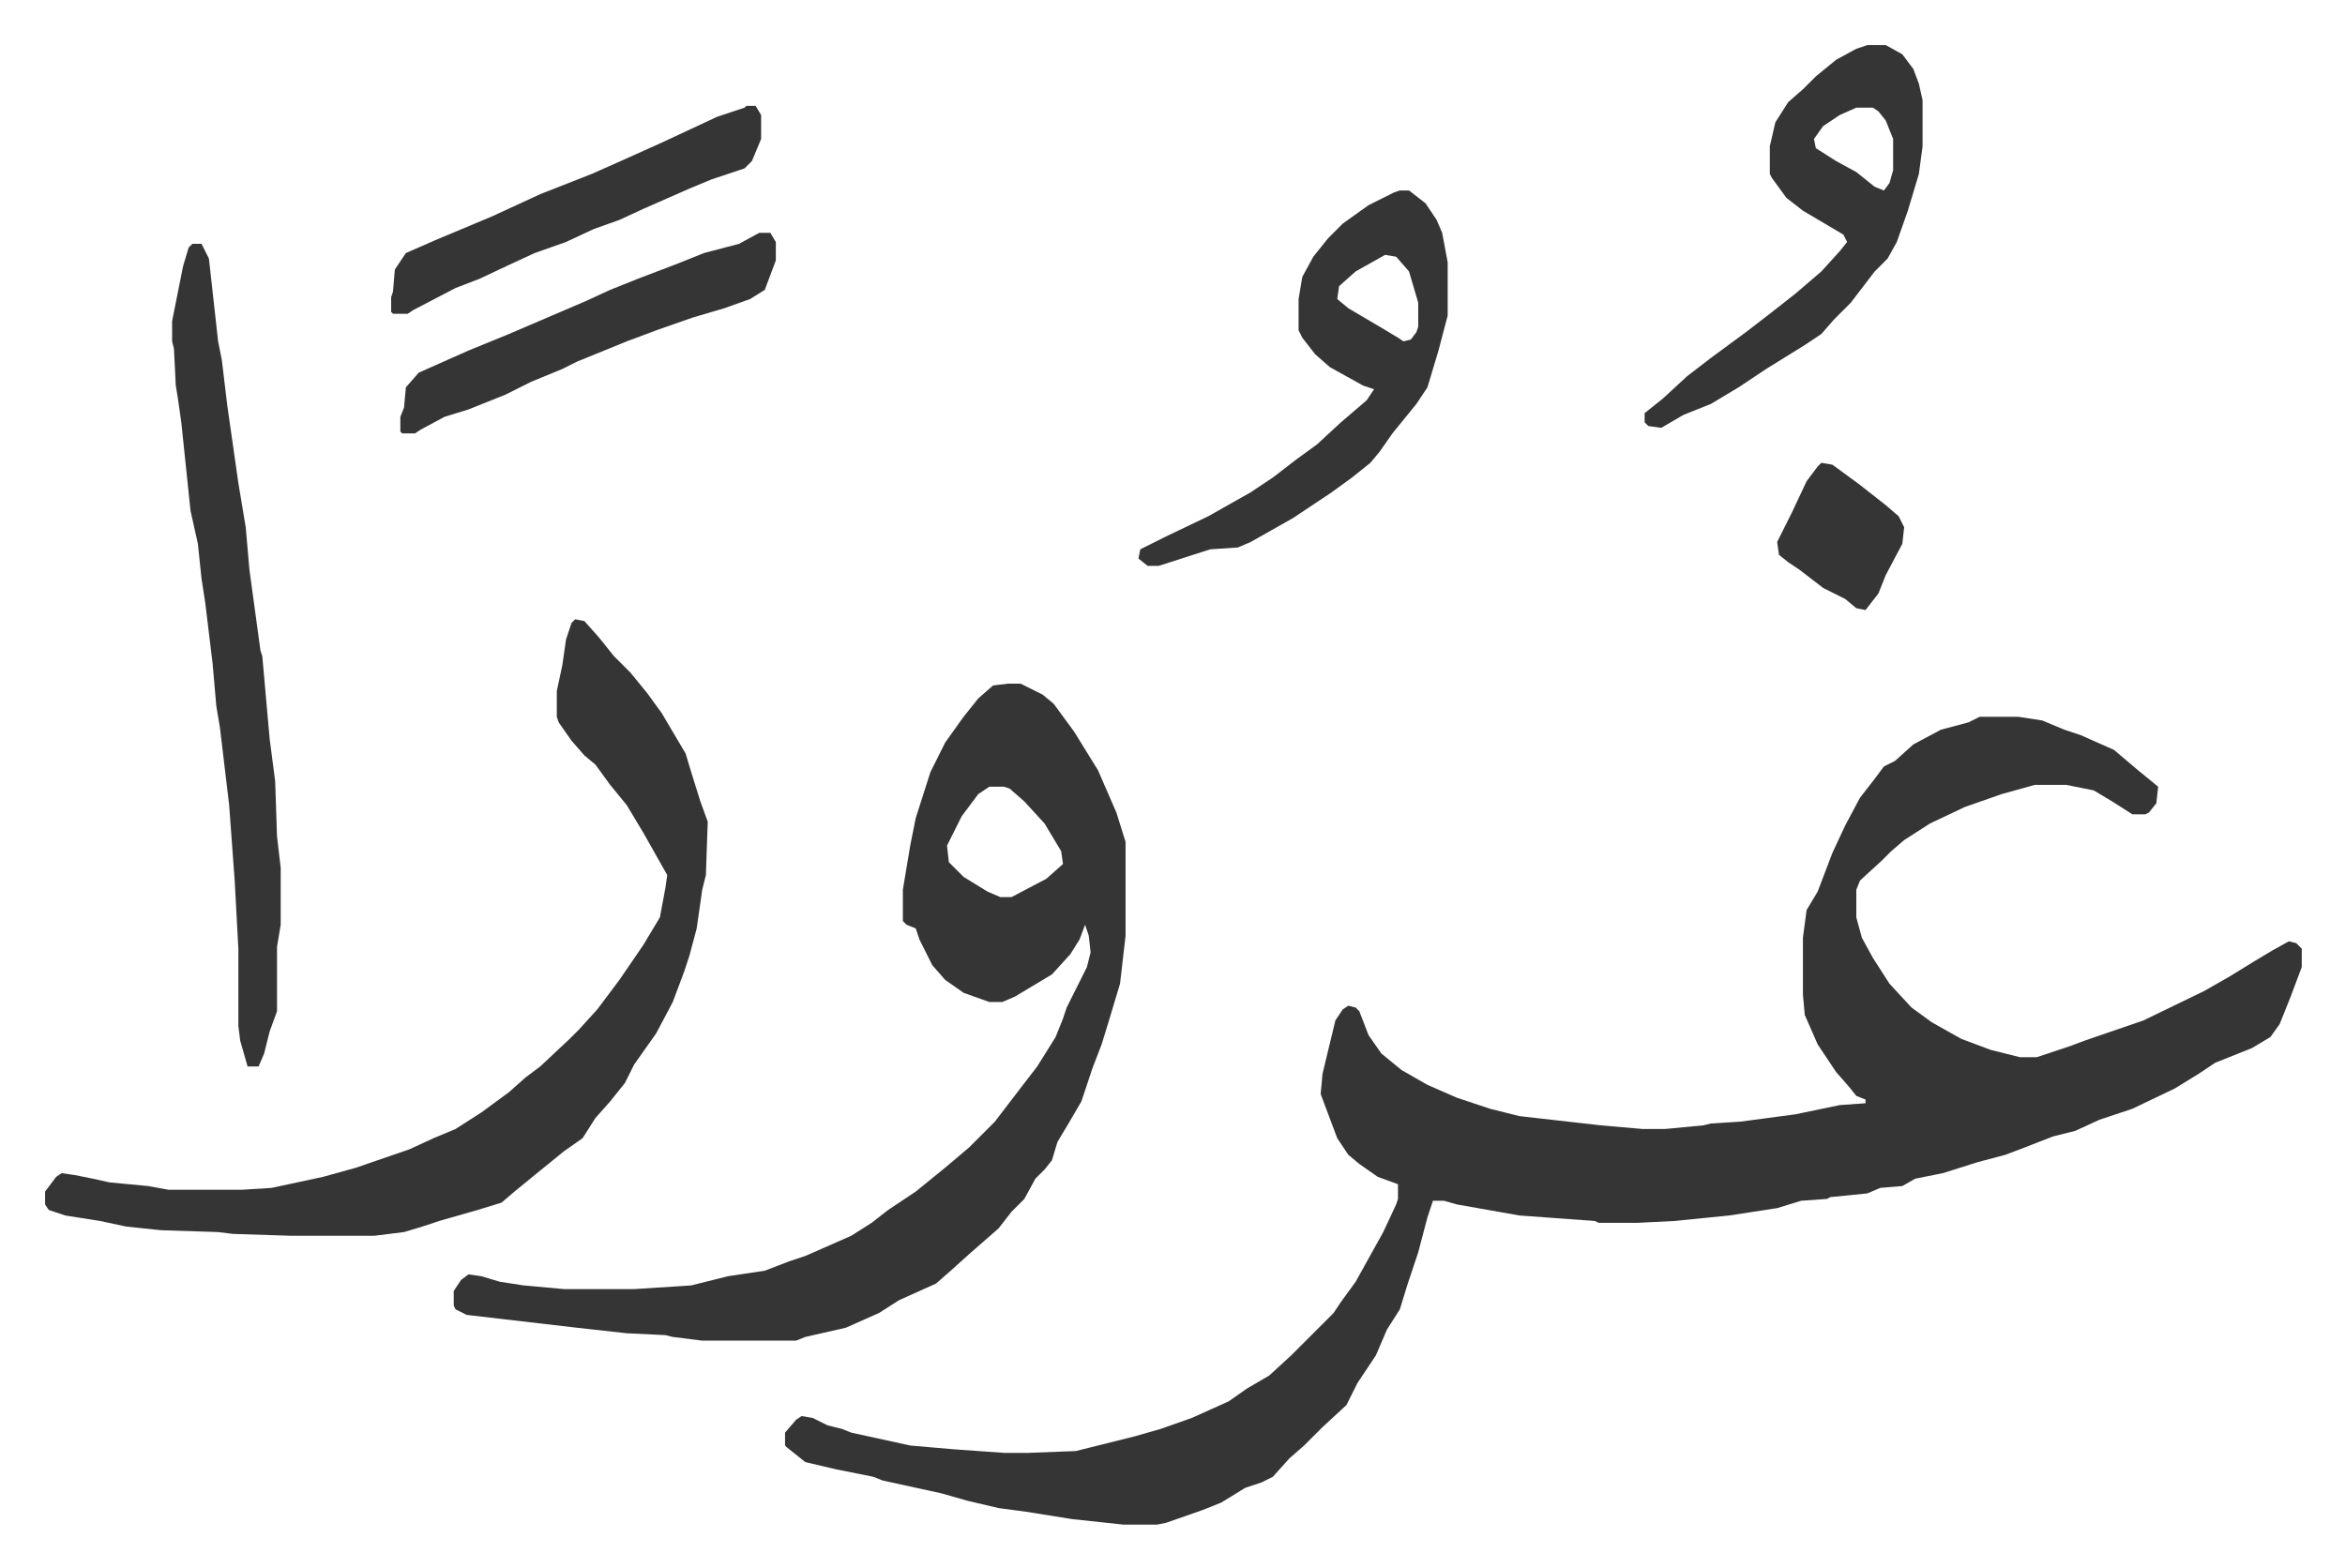
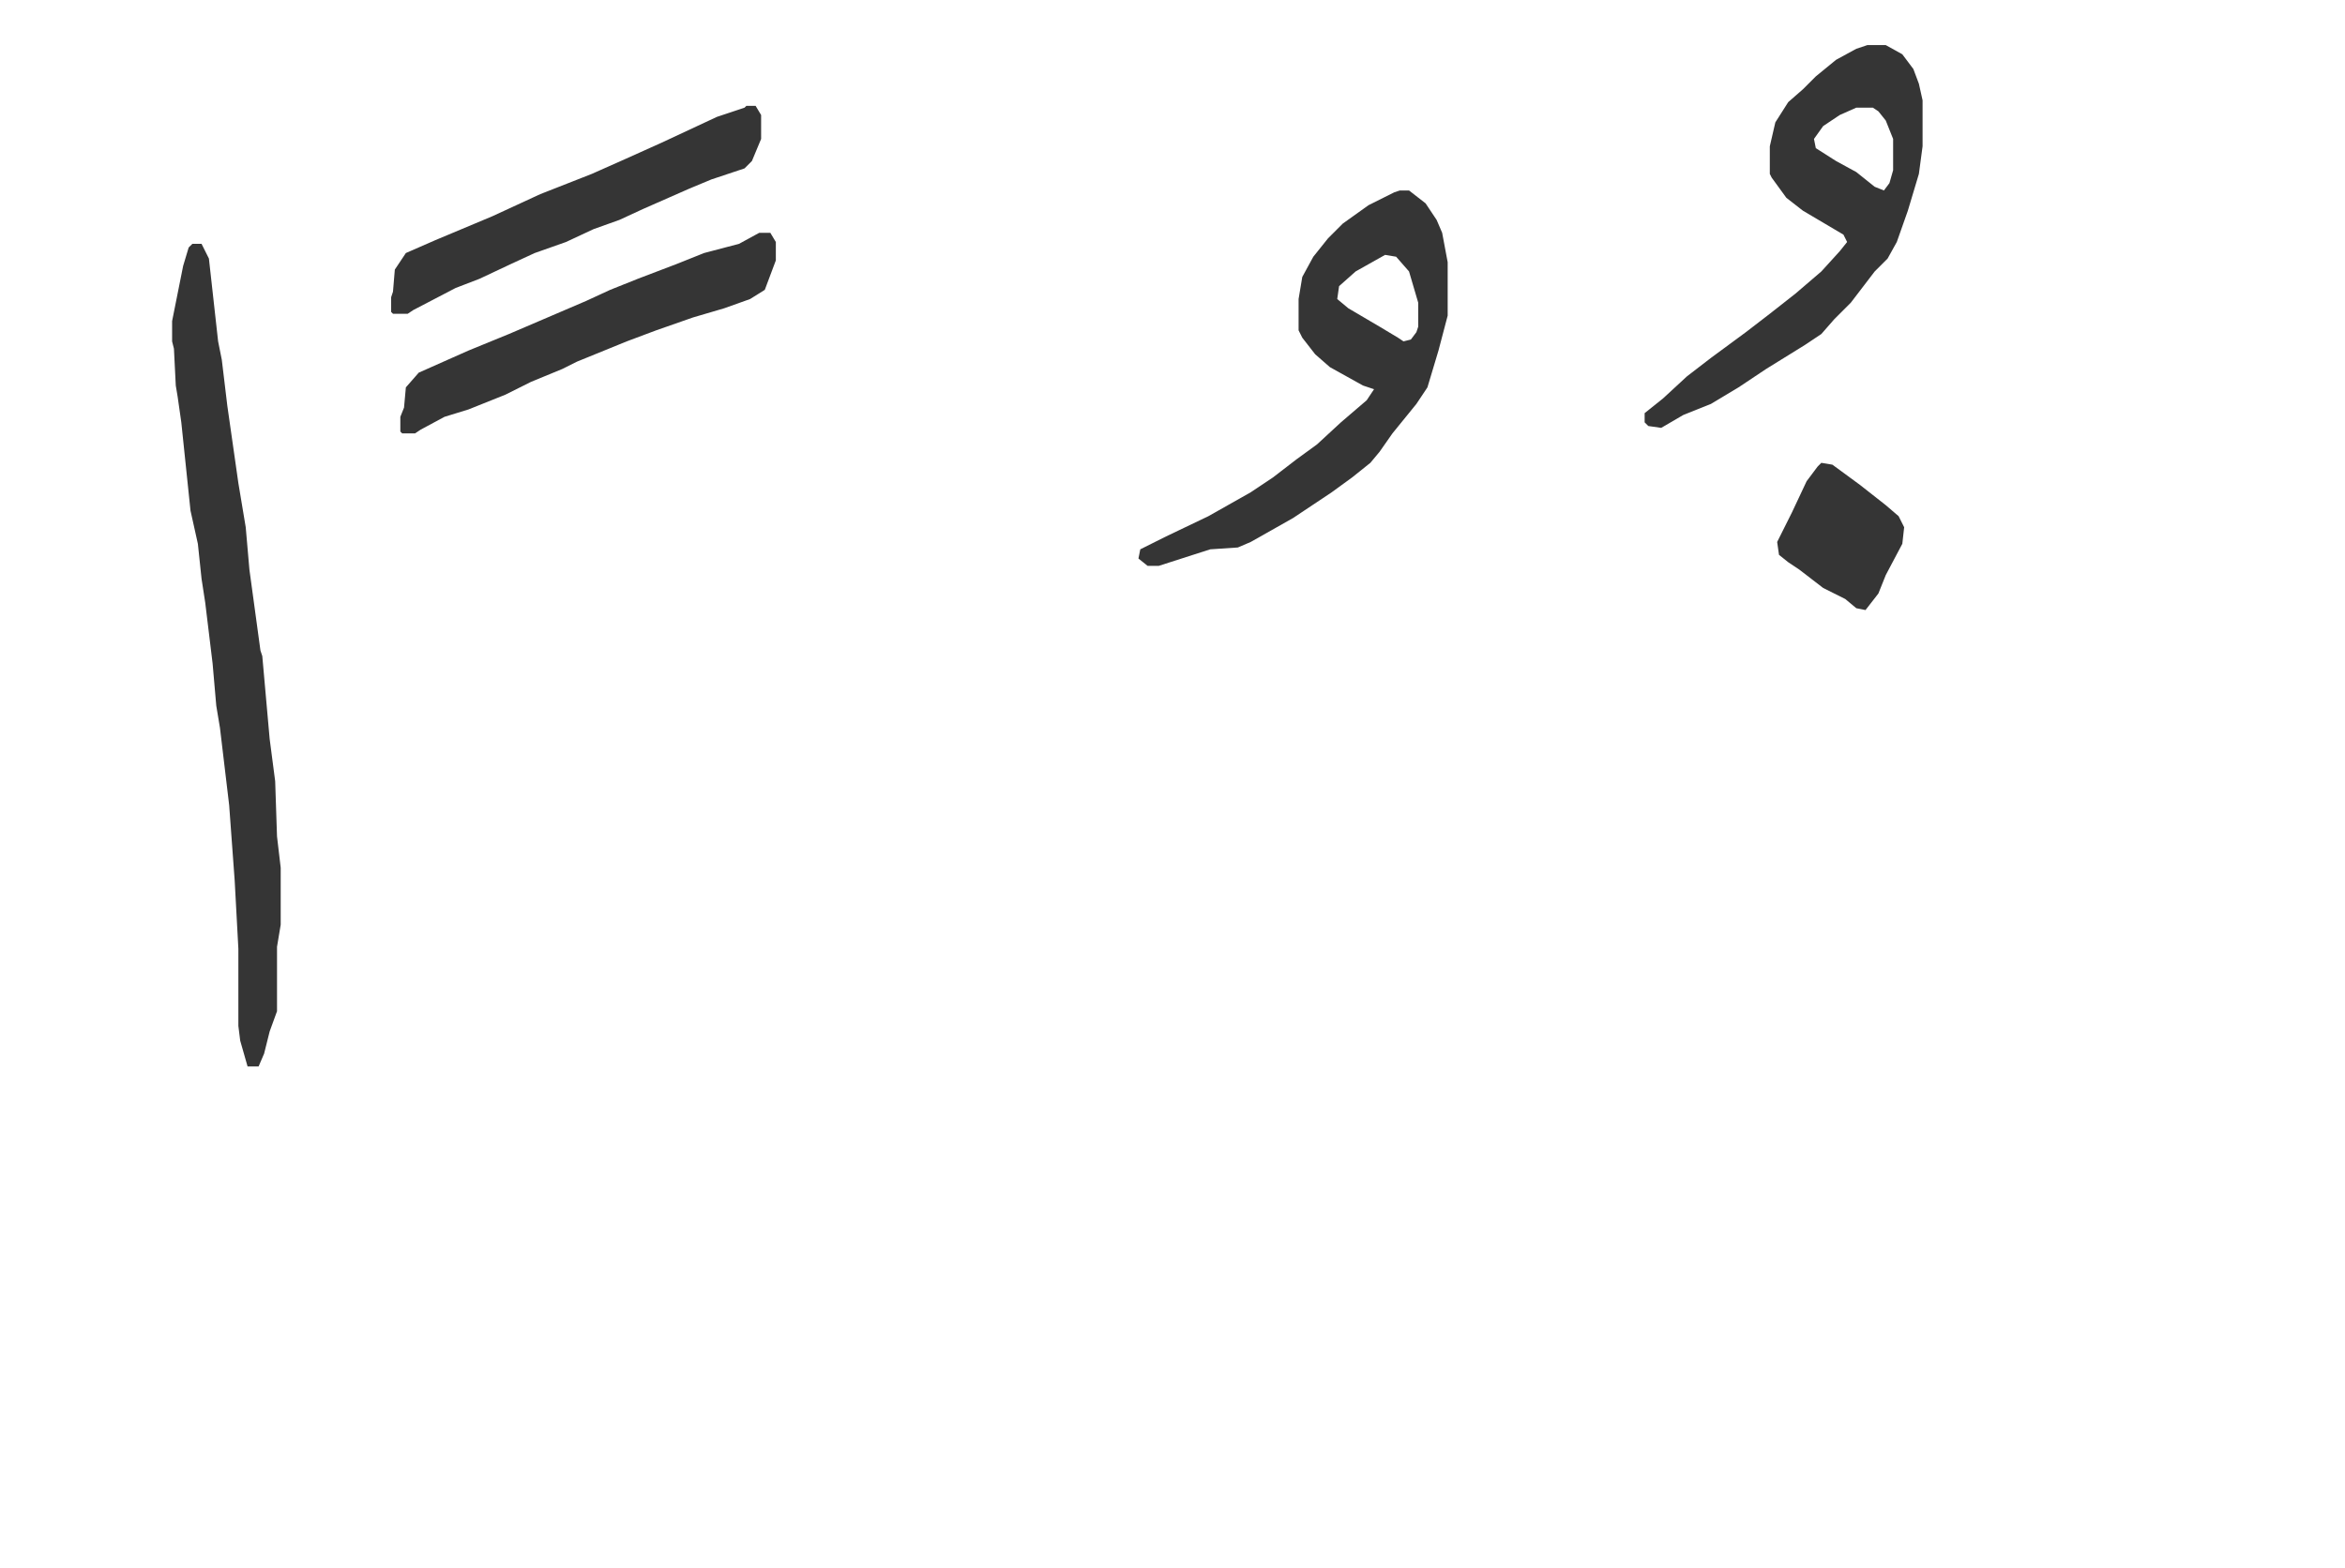
<svg xmlns="http://www.w3.org/2000/svg" role="img" viewBox="-24.50 317.50 1274.00 852.00">
-   <path fill="#353535" id="rule_normal" d="M1051 707h21l13 2 12 5 9 3 18 8 13 11 11 9-1 9-4 5-2 1h-7l-11-7-10-6-15-3h-17l-18 5-20 7-19 9-14 9-7 6-5 5-12 11-2 5v15l3 11 6 11 9 14 12 13 11 8 16 9 16 6 16 4h9l18-6 8-3 32-11 33-16 14-8 13-8 10-6 9-5 4 1 3 3v10l-6 16-6 15-5 7-10 6-20 8-9 6-13 8-23 11-18 6-13 6-12 3-18 7-8 3-15 4-19 6-15 3-7 4-12 1-7 3-20 2-2 1-14 1-13 4-26 4-30 3-20 1h-21l-2-1-41-3-34-6-7-2h-6l-3 9-5 19-6 18-4 13-7 11-6 14-10 15-6 12-13 12-10 10-8 7-9 10-6 3-9 3-13 8-10 4-20 7-5 1h-18l-28-3-25-4-15-2-17-4-14-4-32-7-5-2-20-4-17-4-10-8-1-1v-7l6-7 3-2 6 1 8 4 8 2 5 2 32 7 23 2 28 2h13l26-1 32-8 14-4 17-6 20-9 10-7 12-7 12-11 23-23 4-6 8-11 15-27 7-15 1-3v-8l-11-4-10-7-6-5-6-9-6-16-3-8 1-11 7-29 4-6 3-2 4 1 2 2 5 13 7 10 11 9 14 8 16 7 18 6 16 4 44 5 23 2h12l21-2 4-1 16-1 30-4 24-5 14-1v-2l-5-2-4-5-7-8-10-15-7-16-1-11v-31l2-15 6-10 8-21 7-15 8-15 7-9 6-8 6-3 10-9 15-8 15-4zm-528-18h7l12 6 6 5 11 15 13 21 10 23 5 16v51l-3 26-6 20-4 13-5 13-6 18-7 12-6 10-3 10-4 5-5 5-6 11-7 7-7 9-8 7-8 7-10 9-8 7-20 9-11 7-18 8-22 5-5 2h-51l-16-2-4-1-21-1-27-3-43-5-17-2-6-3-1-2v-8l4-6 4-3 7 1 10 3 13 2 22 2h38l31-2 20-5 20-3 13-5 9-3 25-11 11-7 9-7 15-10 16-13 13-11 14-14 13-17 10-13 10-16 4-10 2-6 8-16 3-6 2-8-1-9-2-6-3 8-5 8-10 11-10 6-10 6-7 3h-7l-14-5-10-7-7-8-7-14-2-6-5-2-2-2v-17l4-24 3-15 8-25 8-16 10-14 8-10 8-7zm-10 56l-6 4-9 12-8 16 1 9 8 8 13 8 7 3h6l19-10 9-8-1-7-9-15-11-12-8-7-3-1zm-225-91l5 1 8 9 8 10 9 9 9 11 8 11 13 22 3 10 5 16 4 11-1 29-2 8-3 21-4 15-3 9-6 16-9 17-12 17-5 10-8 10-8 9-7 11-10 7-16 13-11 9-7 6-13 4-21 6-9 3-10 3-16 2h-46l-31-1-8-1-31-1-19-2-14-3-19-3-9-3-2-3v-7l6-8 3-2 7 1 10 2 9 2 21 2 11 2h40l16-1 28-6 18-5 29-10 13-6 12-5 14-9 15-11 9-8 8-6 16-15 5-5 10-11 12-16 13-19 9-15 3-16 1-7-13-23-9-15-9-11-8-11-6-5-7-8-7-10-1-3v-14l3-14 2-14 3-9z" />
  <path fill="#353535" id="rule_normal" d="M80 450h5l4 8 2 18 3 27 2 10 3 25 6 42 4 24 2 23 3 22 3 22 1 3 4 45 3 23 1 30 2 17v31l-2 12v35l-4 11-3 12-3 7h-6l-4-14-1-8v-42l-2-37-3-41-5-42-2-12-2-23-4-33-2-13-2-19-4-18-5-48-2-14-1-6-1-20-1-4v-11l4-20 2-10 3-10zm656-29h5l9 7 6 9 3 7 3 16v29l-5 19-6 20-6 9-13 16-7 10-5 6-10 8-11 8-21 14-23 13-7 3-15 1-28 9h-6l-5-4 1-5 14-7 23-11 23-13 12-8 13-10 11-8 13-12 14-12 4-6-6-2-18-10-8-7-7-9-2-4v-17l2-12 6-11 8-10 8-8 14-10 14-7zm-8 35l-16 9-9 8-1 7 6 5 17 10 10 6 3 2 4-1 3-4 1-3v-13l-5-17-7-8zm262-114h10l9 5 6 8 3 8 2 9v25l-2 15-6 20-6 17-5 9-7 7-13 17-9 9-7 8-9 6-21 13-15 10-15 9-15 6-12 7-7-1-2-2v-5l10-8 13-12 13-10 19-14 13-10 14-11 14-12 10-11 4-5-2-4-22-13-9-7-8-11-1-2v-15l3-13 7-11 8-7 7-7 11-9 11-6zm-6 34l-9 4-9 6-5 7 1 5 11 7 11 6 10 8 5 2 3-4 2-7v-17l-4-10-4-5-3-2zm-596 68h6l3 5v10l-6 16-8 5-14 5-17 5-20 7-16 6-27 11-8 4-17 7-14 7-20 8-13 4-13 7-3 2h-7l-1-1v-8l2-5 1-11 7-8 27-12 22-9 42-18 13-6 15-6 21-8 15-6 19-5zm-7-69h5l3 5v13l-5 12-4 4-18 6-12 5-25 11-13 6-14 5-15 7-17 6-13 6-17 8-13 5-23 12-3 2h-8l-1-1v-8l1-3 1-12 6-9 16-7 31-13 26-12 28-11 18-8 20-9 30-14 15-5zm584 194l6 1 15 11 14 11 7 6 3 6-1 9-9 17-4 10-7 9-5-1-6-5-12-6-13-10-6-4-5-4-1-7 8-16 8-17 6-8z" />
</svg>